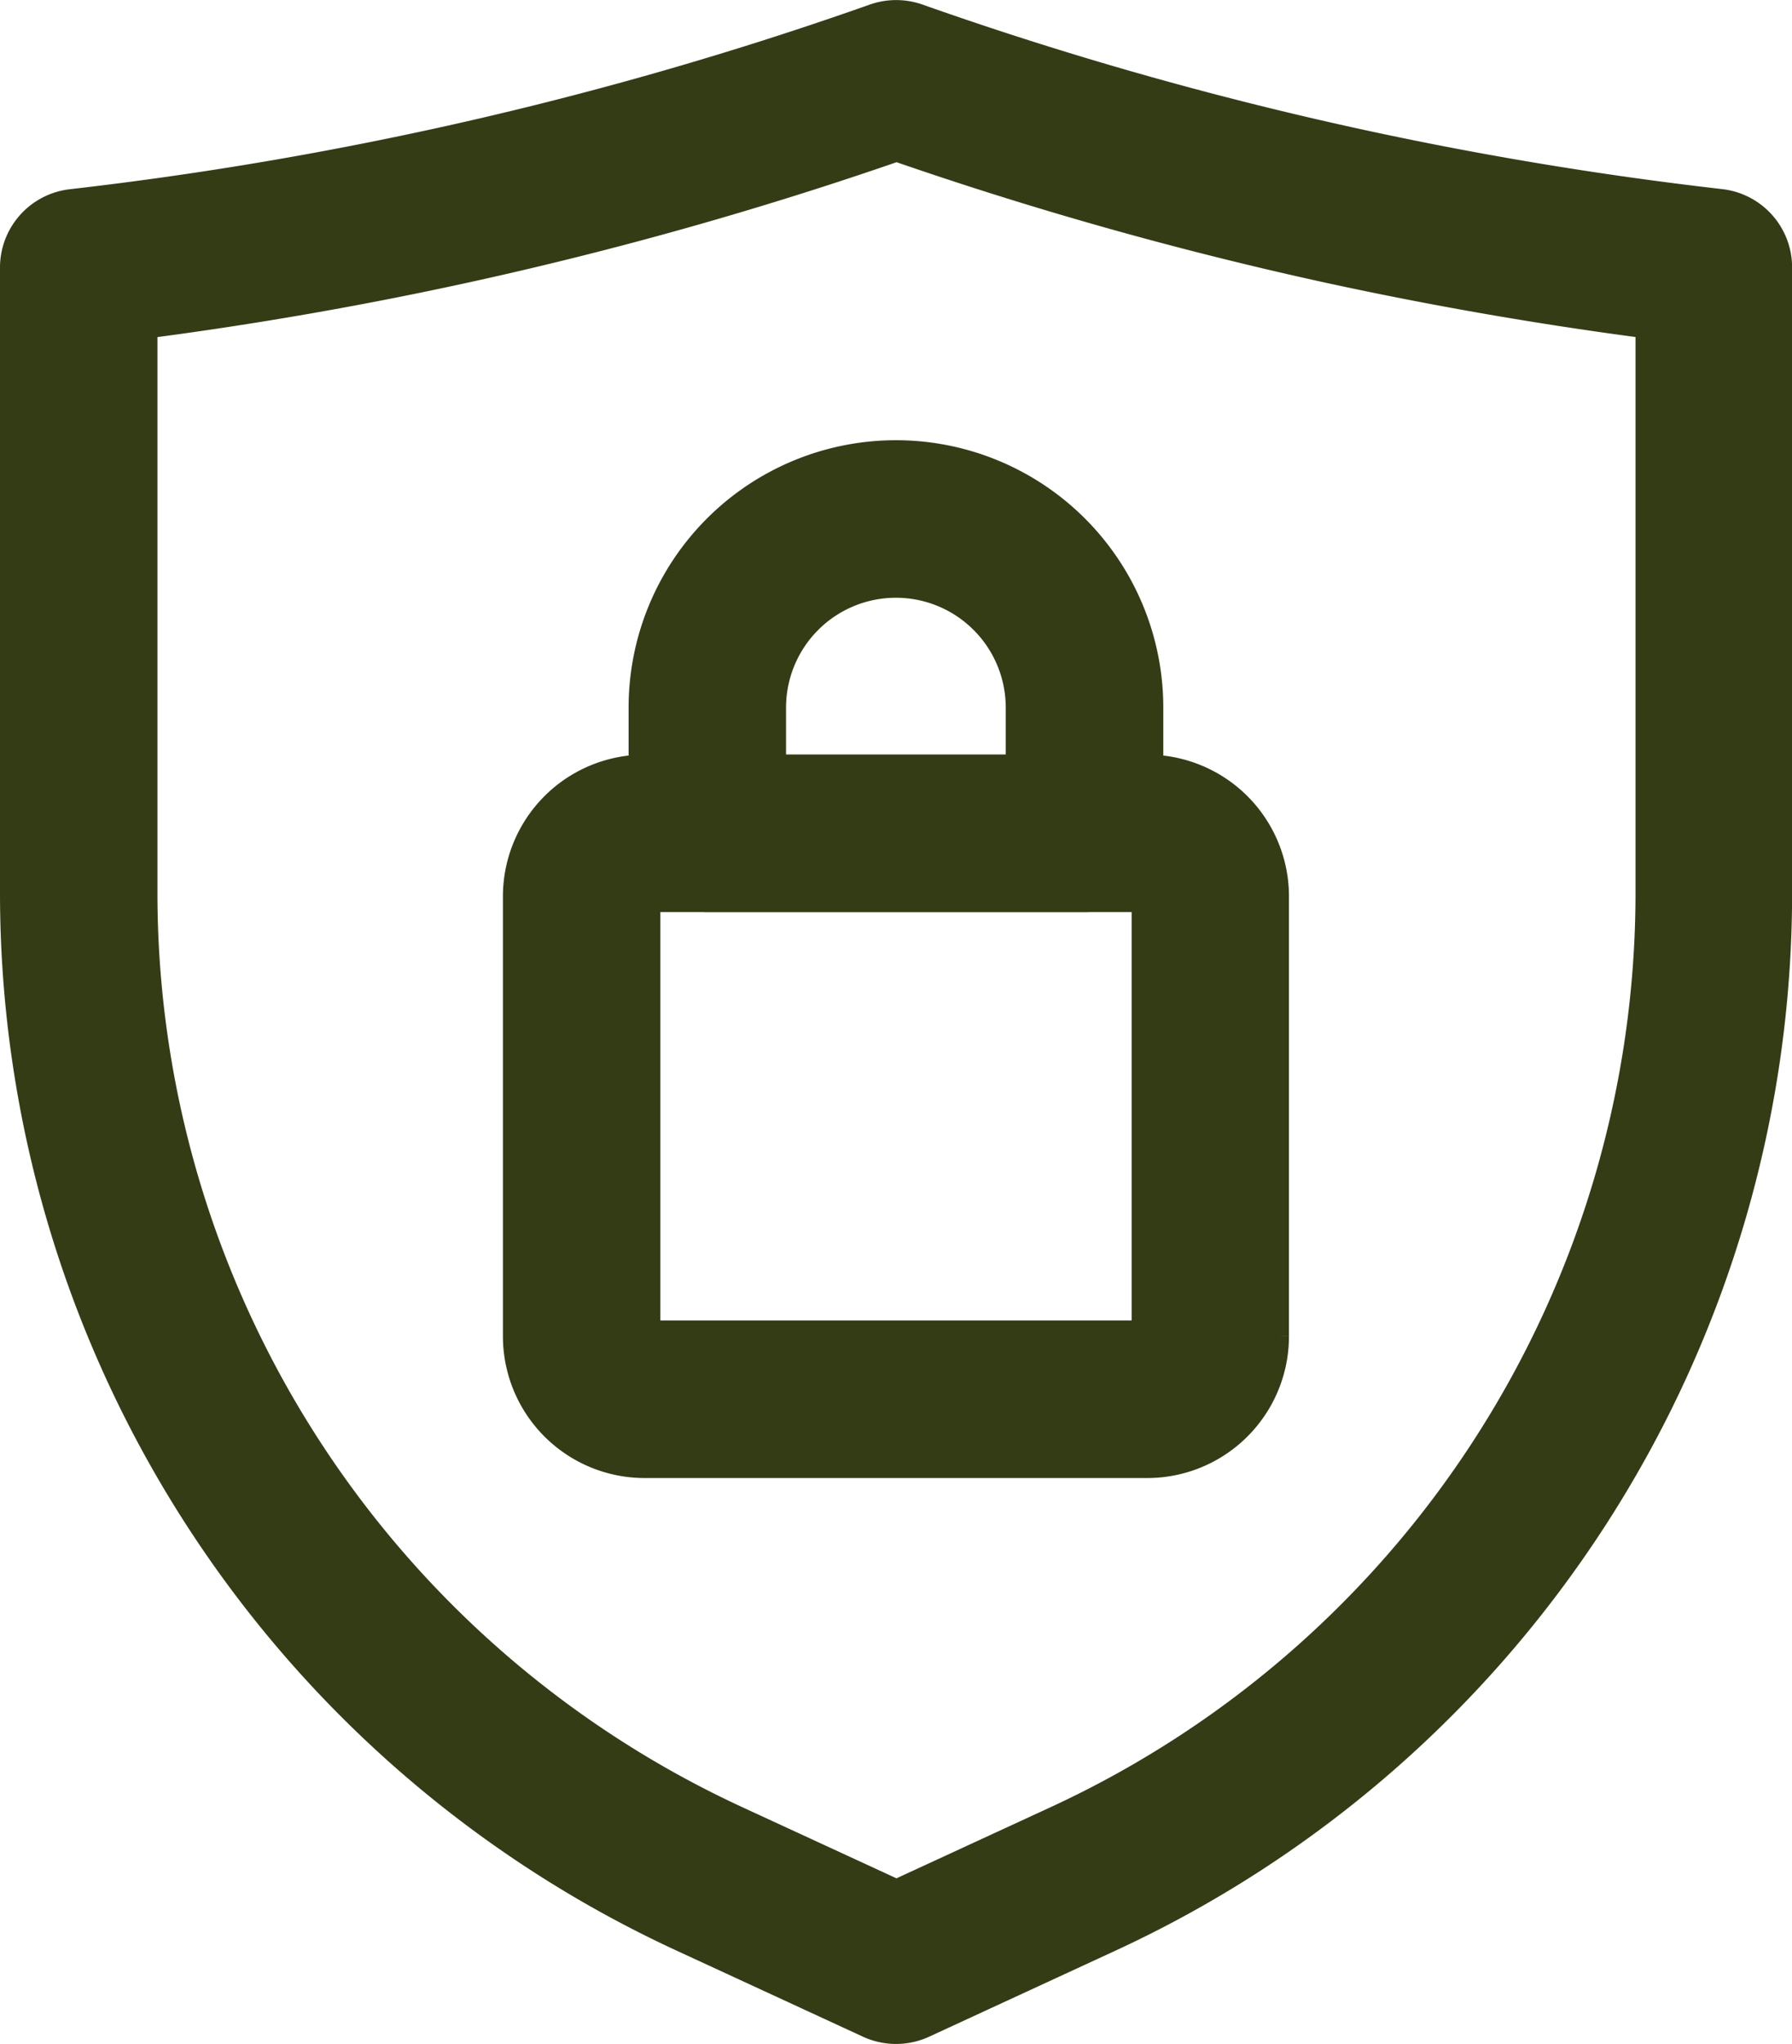
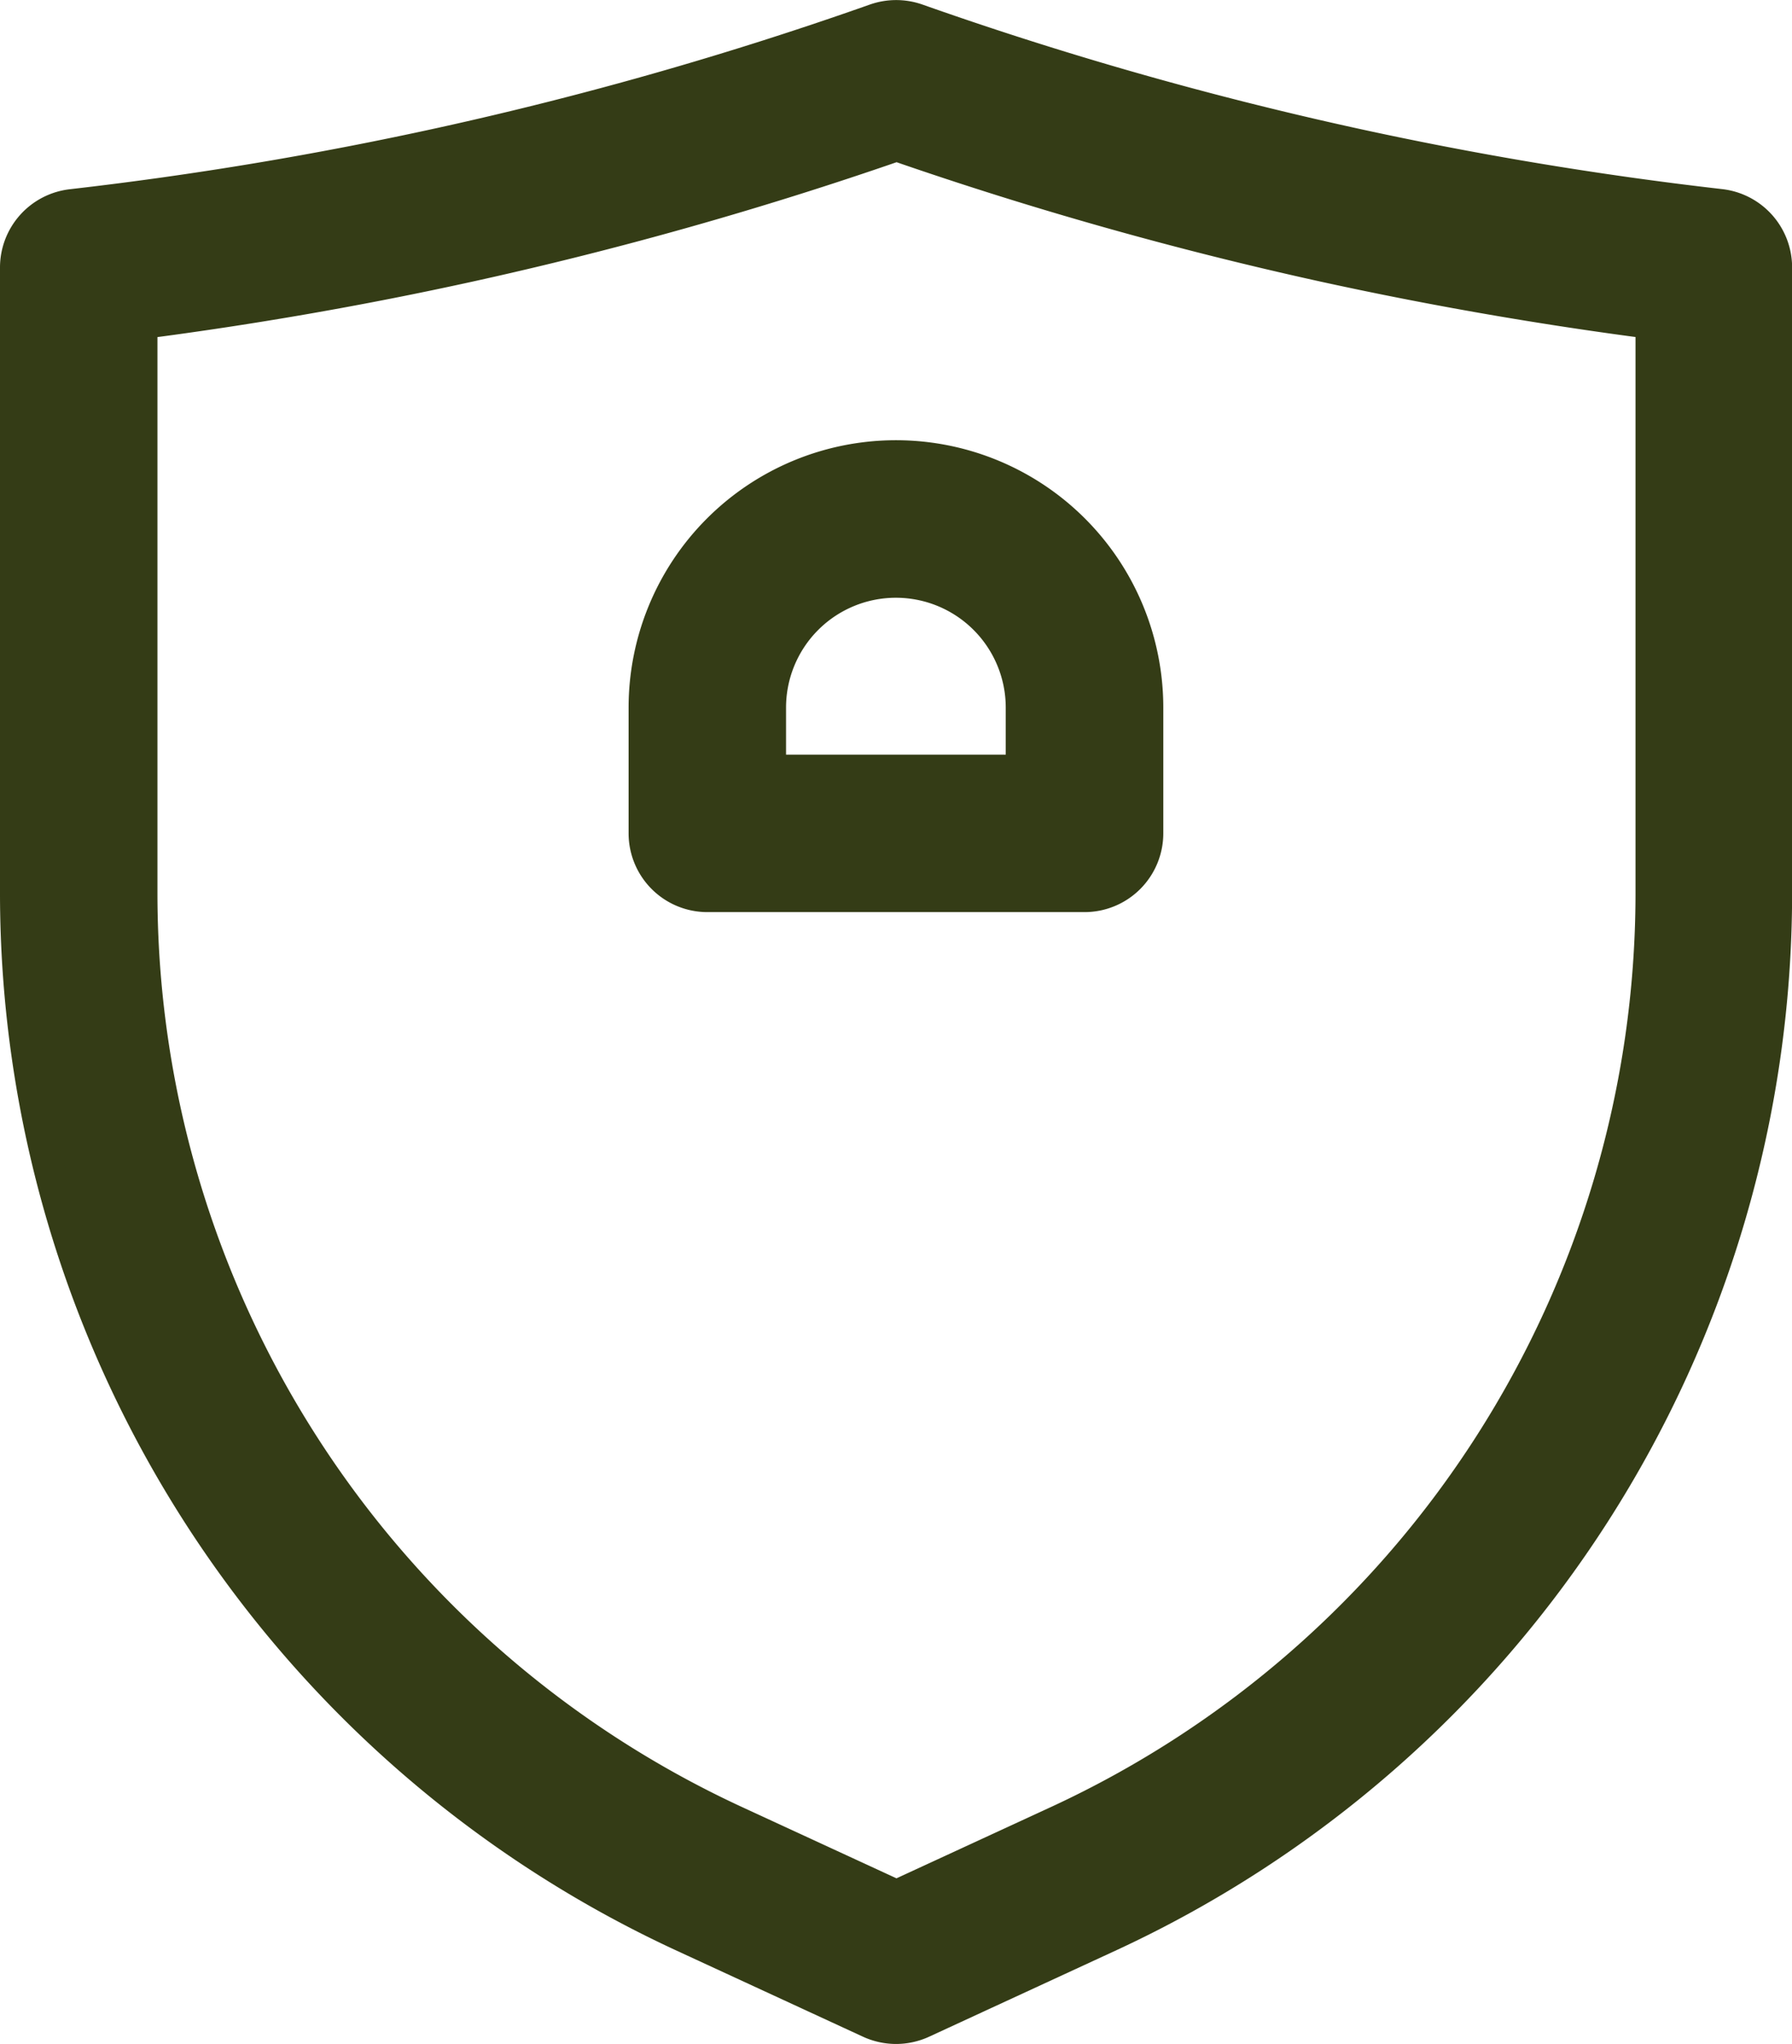
<svg xmlns="http://www.w3.org/2000/svg" width="16.925" height="19.301" viewBox="0 0 16.925 19.301">
  <g id="icon-secure" transform="translate(-1.85 0.151)">
    <path id="Tracé_5217" data-name="Tracé 5217" d="M10.312,19a.6.6,0,0,1-.249-.055l-1.778-.821A10.852,10.852,0,0,1,2,8.3V2.375a.594.594,0,0,1,.526-.59,34.646,34.646,0,0,0,3.5-.584A34.627,34.627,0,0,0,10.114.034a.6.6,0,0,1,.4,0A34.629,34.629,0,0,0,14.6,1.2a34.632,34.632,0,0,0,3.5.584.594.594,0,0,1,.526.59V8.3a10.852,10.852,0,0,1-6.285,9.824l-1.778.821a.6.6,0,0,1-.249.055ZM3.187,2.9V8.3a9.66,9.66,0,0,0,5.6,8.745l1.53.706,1.53-.706a9.66,9.66,0,0,0,5.6-8.745V2.9c-1.039-.135-2.078-.316-3.1-.54a35.822,35.822,0,0,1-4.029-1.138A35.819,35.819,0,0,1,6.284,2.361c-1.018.224-2.058.405-3.1.54Z" fill="#343C16" stroke="#343C16" stroke-width="0.3" />
-     <path id="Tracé_5218" data-name="Tracé 5218" d="M15.937,18.531h-4.75A1.189,1.189,0,0,1,10,17.344V13.187A1.189,1.189,0,0,1,11.187,12h4.75a1.189,1.189,0,0,1,1.187,1.187v4.156A1.189,1.189,0,0,1,15.937,18.531Zm-4.75-5.344v4.156h4.751V13.187Z" transform="translate(-3.25 -4.875)" fill="#343C16" stroke="#343C16" stroke-width="0.3" />
    <path id="Tracé_5219" data-name="Tracé 5219" d="M16.156,11.156H12.594A.594.594,0,0,1,12,10.562V9.375a2.375,2.375,0,0,1,4.75,0v1.187A.594.594,0,0,1,16.156,11.156ZM13.187,9.969h2.375V9.375a1.187,1.187,0,0,0-2.375,0Z" transform="translate(-4.063 -2.844)" fill="#343C16" stroke="#343C16" stroke-width="0.3" />
  </g>
</svg>